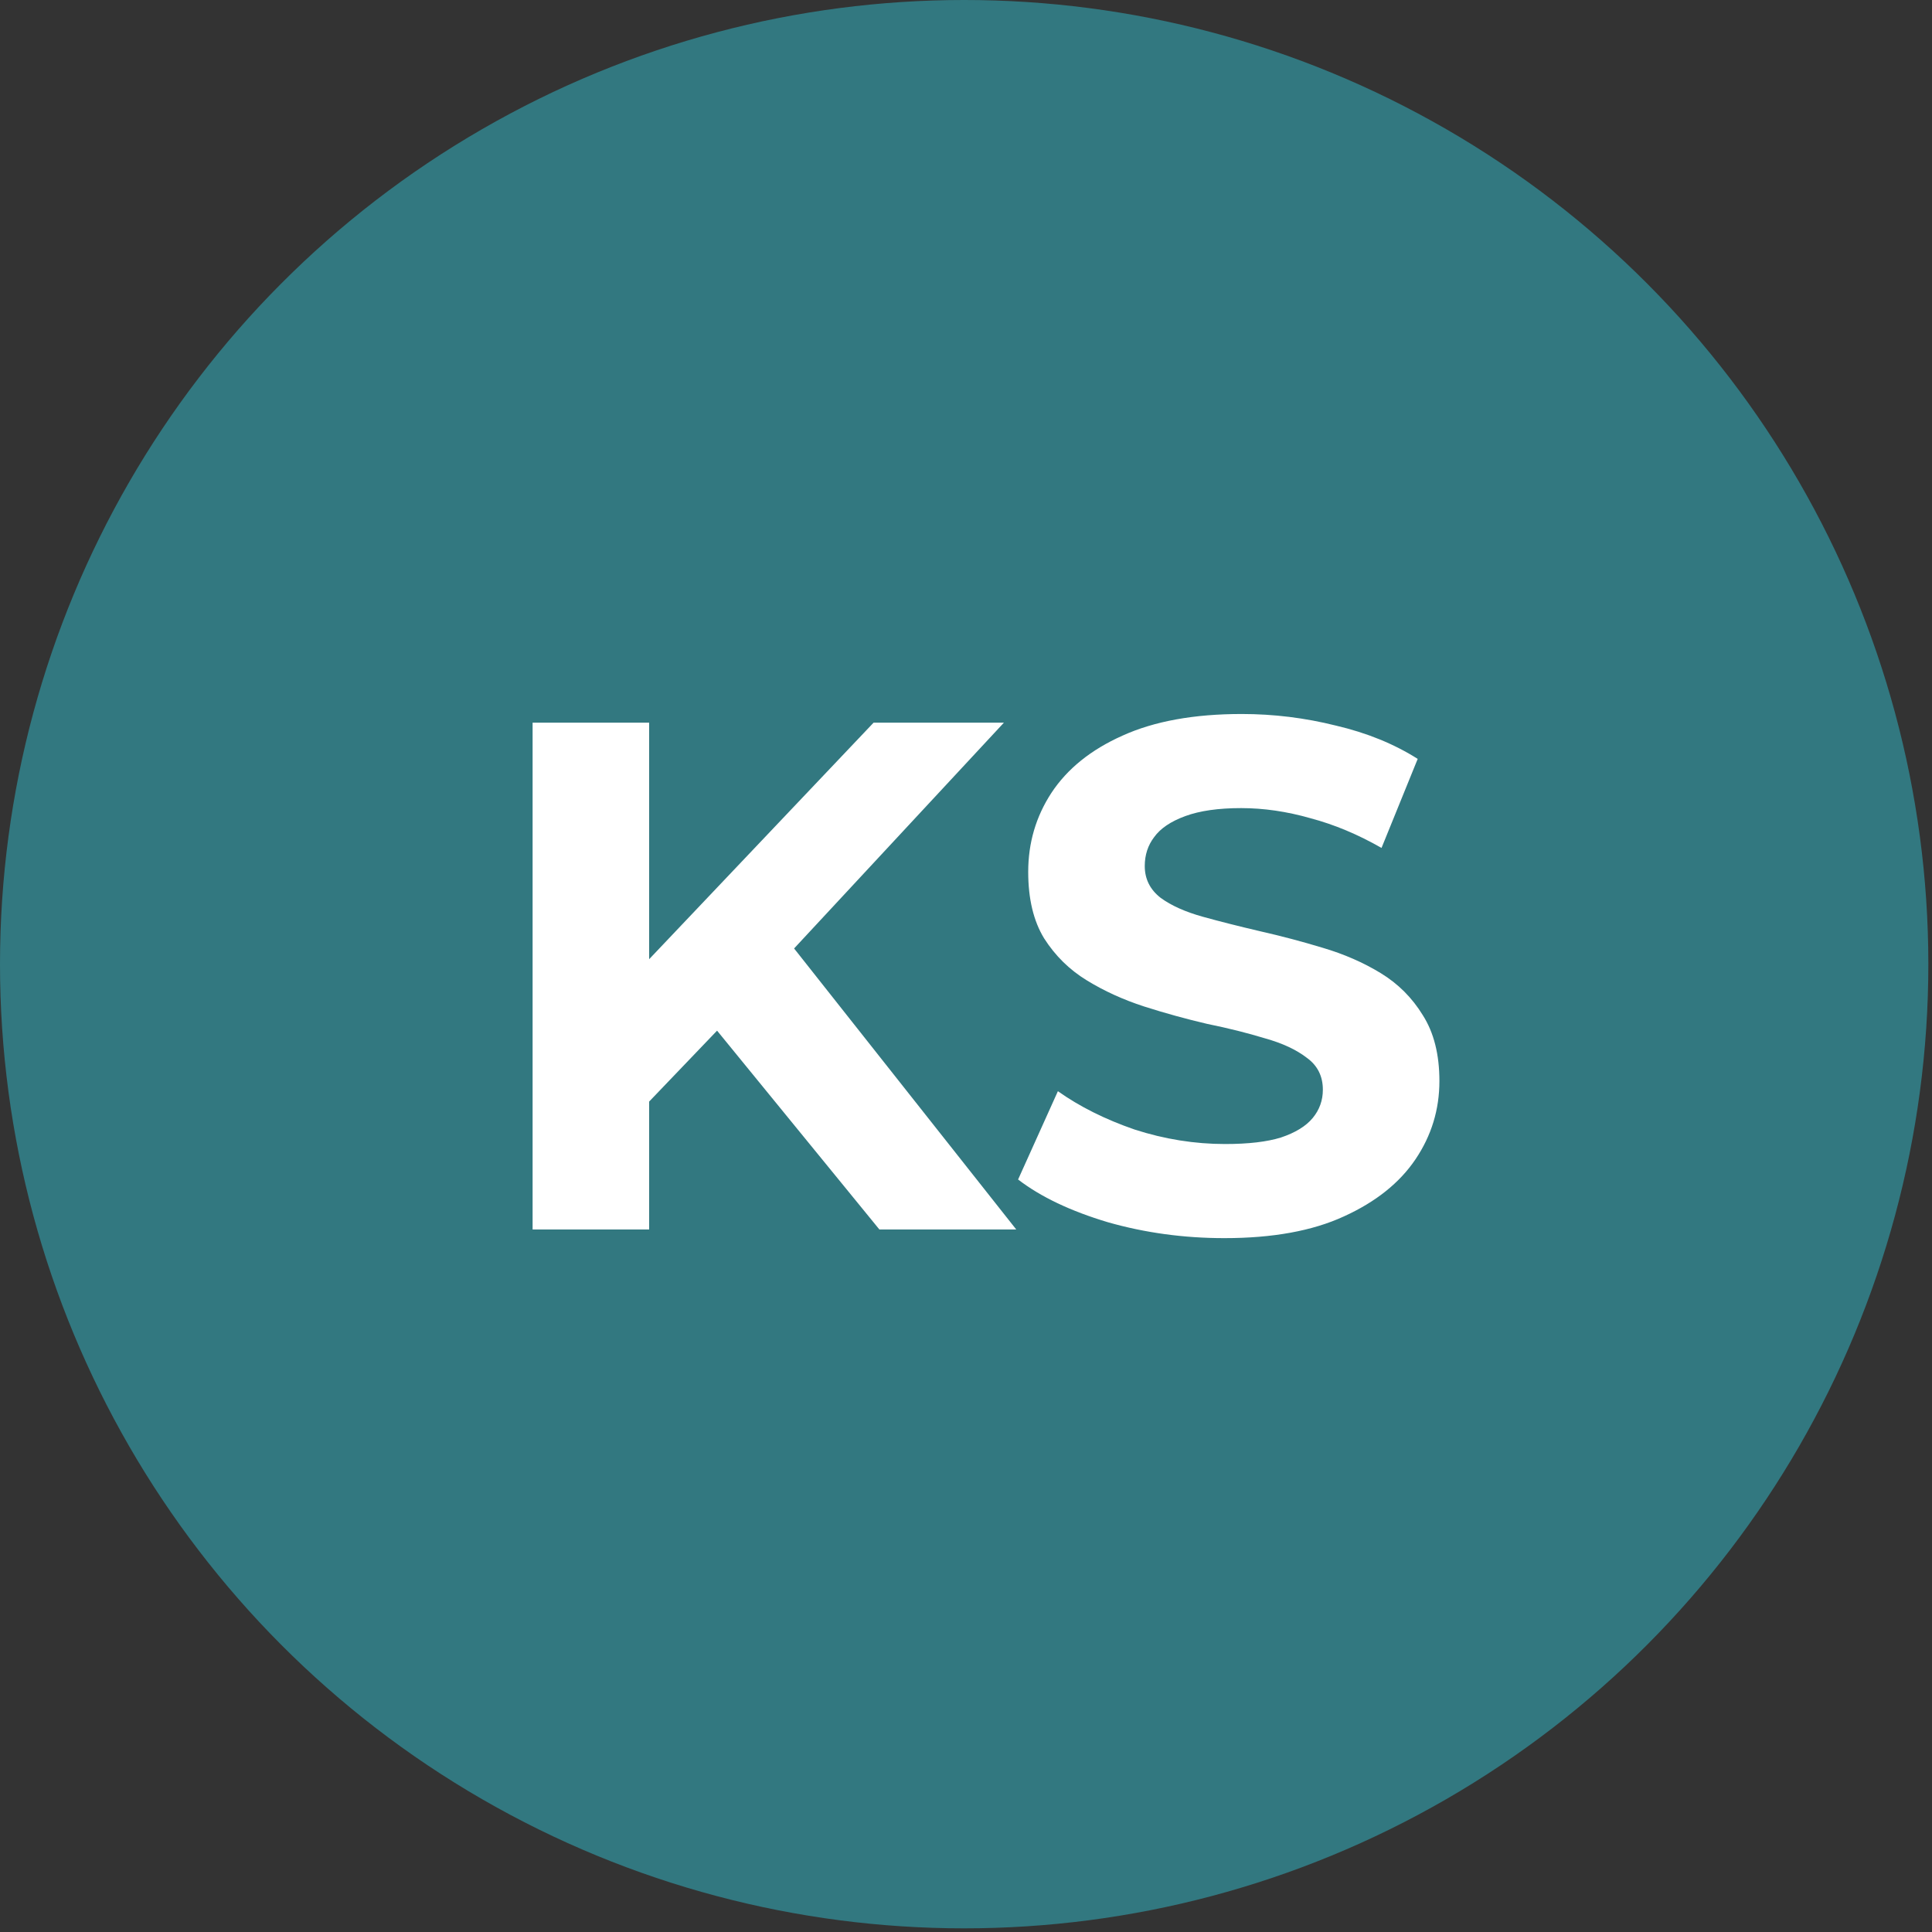
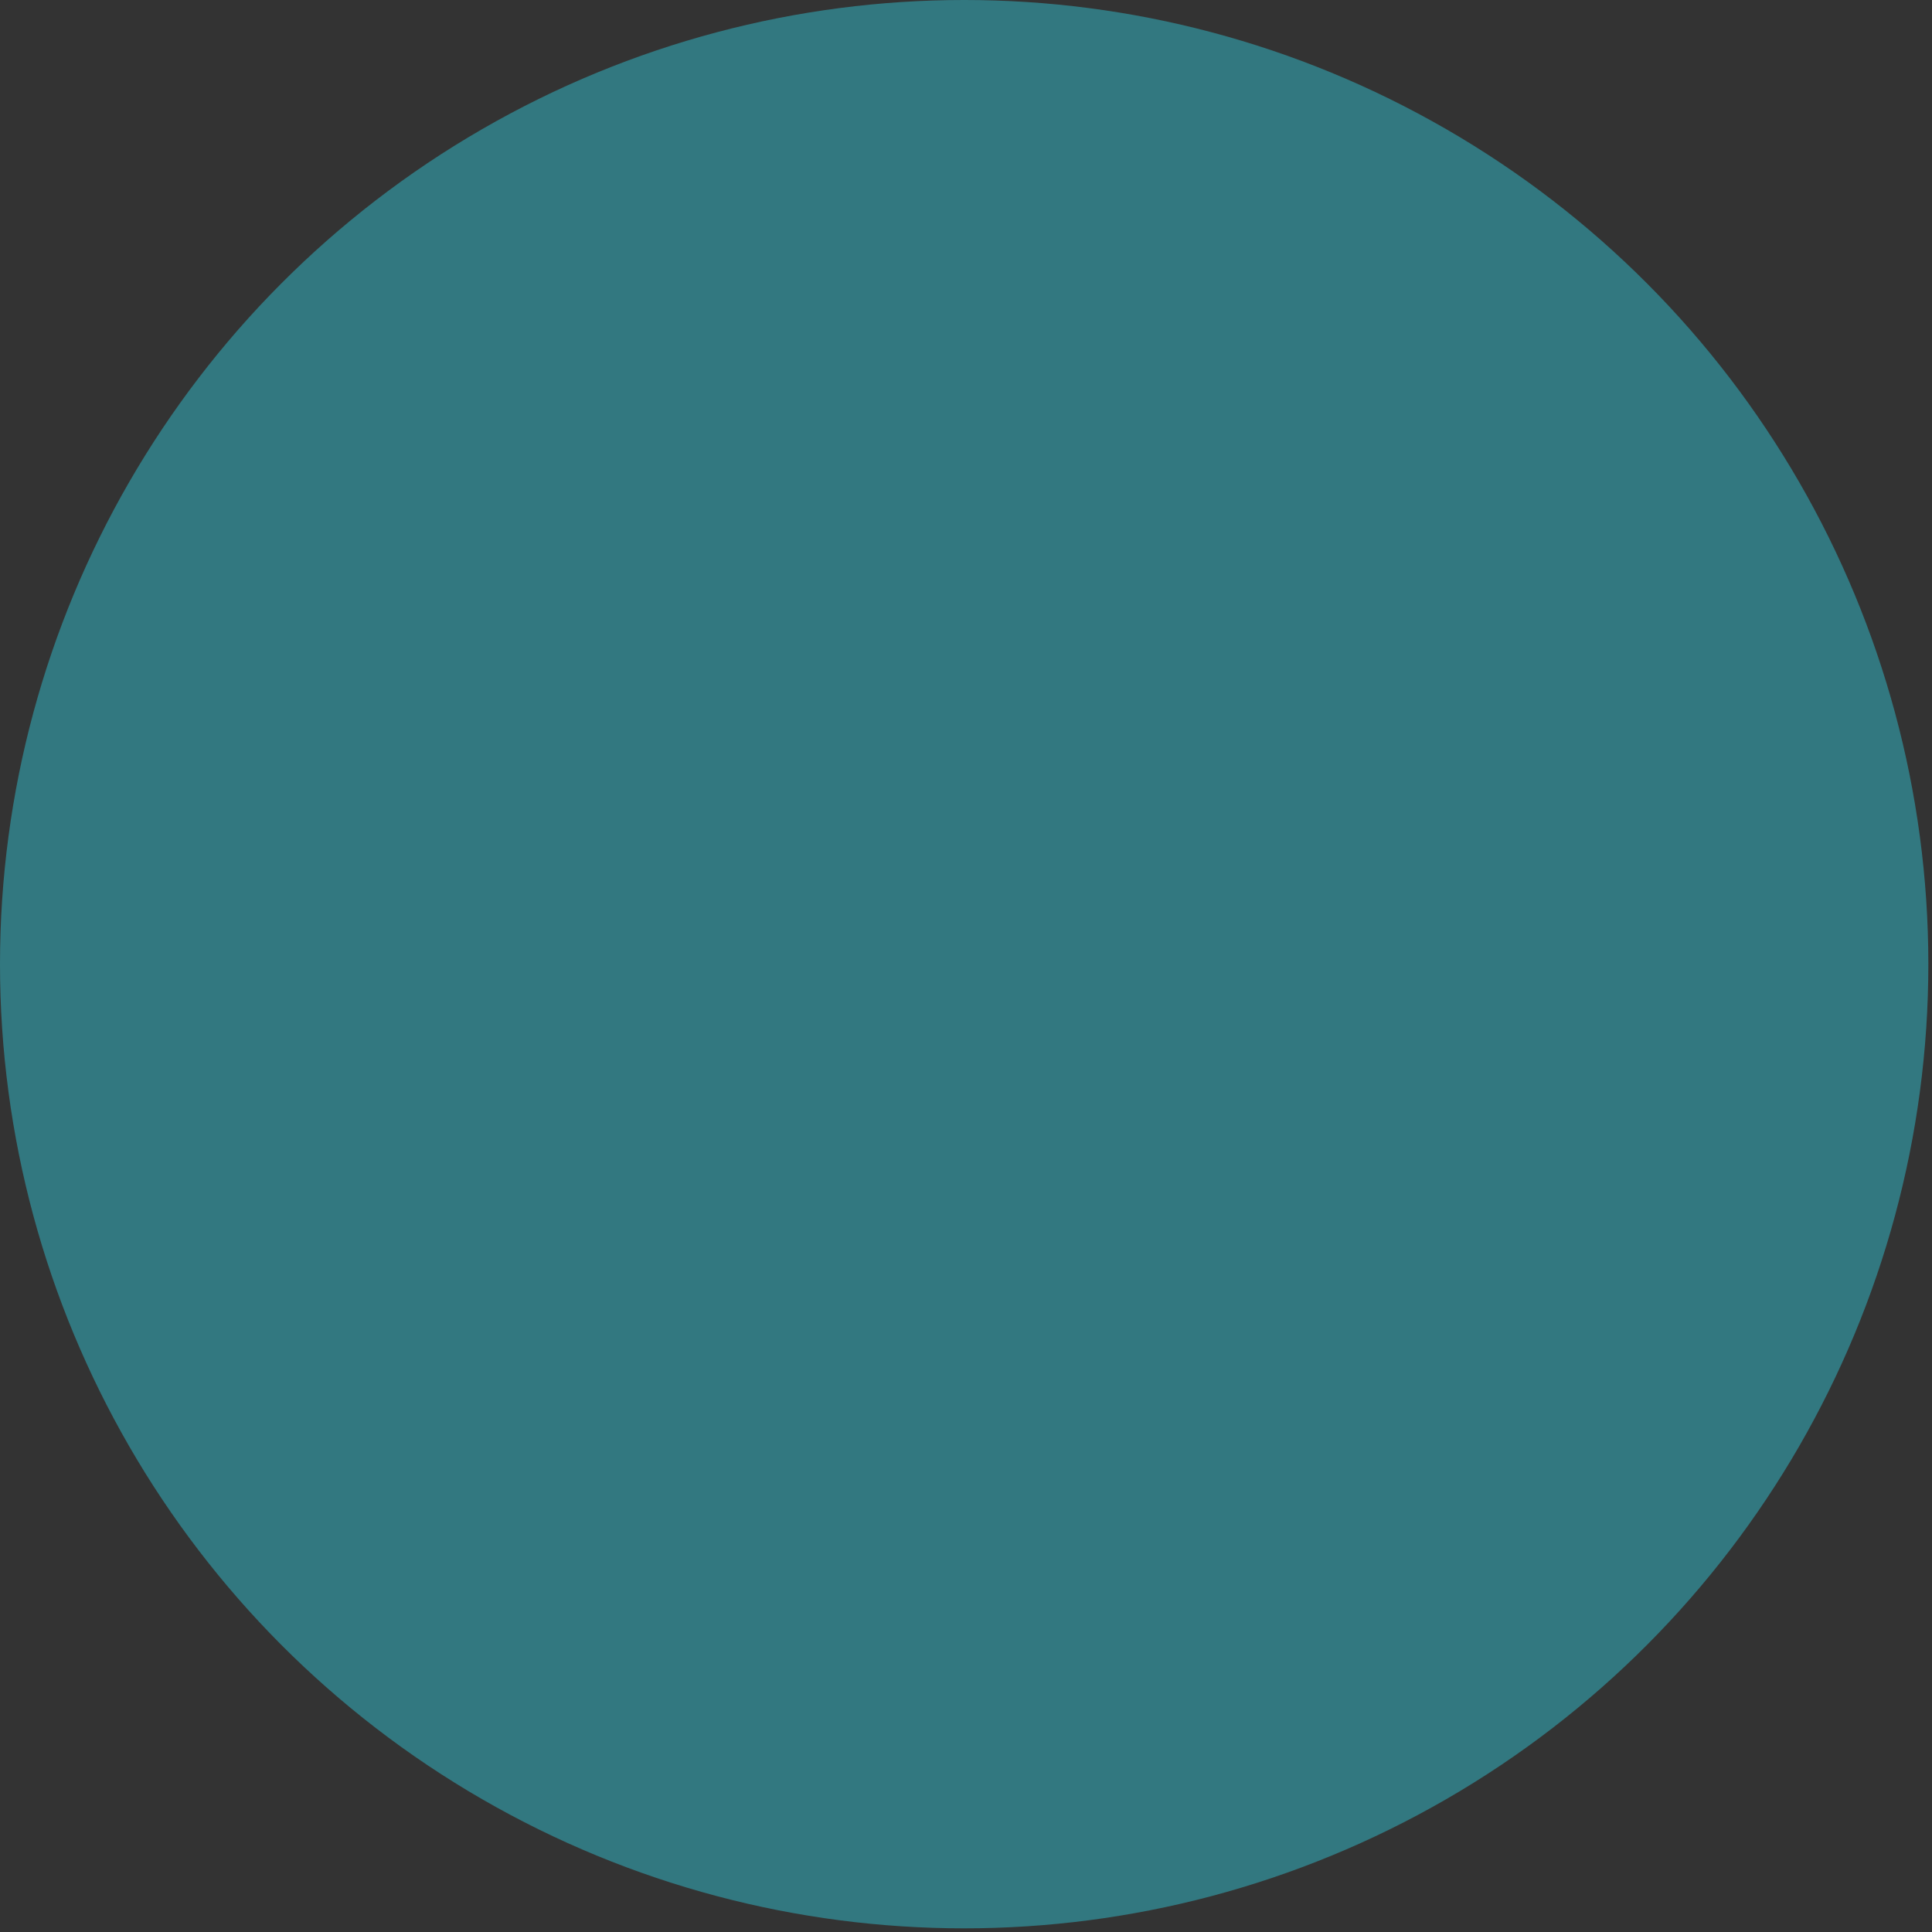
<svg xmlns="http://www.w3.org/2000/svg" width="55" height="55" viewBox="0 0 55 55" fill="none">
  <rect x="0" y="0" width="55" height="55" fill="#333333" stroke="none" />
  <circle cx="27.448" cy="27.448" r="27.448" fill="#327880" />
-   <path d="M18.151 31.703L17.965 27.849L24.869 20.573H28.579L22.355 27.271L20.5 29.25L18.151 31.703ZM15.162 35V20.573H18.48V35H15.162ZM25.034 35L19.902 28.714L22.087 26.344L28.93 35H25.034ZM34.856 35.247C33.702 35.247 32.596 35.096 31.538 34.794C30.48 34.478 29.628 34.073 28.983 33.578L30.116 31.064C30.735 31.503 31.463 31.867 32.301 32.156C33.153 32.431 34.011 32.568 34.877 32.568C35.537 32.568 36.066 32.506 36.464 32.383C36.876 32.245 37.178 32.06 37.371 31.826C37.563 31.593 37.659 31.325 37.659 31.022C37.659 30.638 37.508 30.335 37.206 30.116C36.904 29.882 36.505 29.697 36.011 29.559C35.516 29.408 34.966 29.27 34.362 29.147C33.771 29.009 33.173 28.845 32.569 28.652C31.978 28.46 31.435 28.213 30.941 27.91C30.446 27.608 30.041 27.21 29.725 26.715C29.422 26.22 29.271 25.588 29.271 24.819C29.271 23.994 29.491 23.246 29.931 22.572C30.384 21.885 31.058 21.343 31.951 20.944C32.857 20.532 33.991 20.326 35.351 20.326C36.258 20.326 37.151 20.436 38.03 20.656C38.91 20.862 39.686 21.178 40.359 21.604L39.329 24.139C38.656 23.754 37.982 23.472 37.309 23.294C36.636 23.101 35.976 23.005 35.331 23.005C34.685 23.005 34.156 23.081 33.744 23.232C33.331 23.383 33.036 23.582 32.857 23.83C32.679 24.063 32.589 24.338 32.589 24.654C32.589 25.025 32.741 25.327 33.043 25.561C33.345 25.781 33.744 25.959 34.238 26.097C34.733 26.234 35.276 26.371 35.866 26.509C36.471 26.646 37.069 26.804 37.659 26.983C38.264 27.162 38.813 27.402 39.308 27.704C39.803 28.006 40.201 28.405 40.504 28.9C40.819 29.394 40.977 30.019 40.977 30.775C40.977 31.586 40.751 32.328 40.297 33.001C39.844 33.674 39.164 34.217 38.257 34.629C37.364 35.041 36.23 35.247 34.856 35.247Z" fill="white" />
</svg>